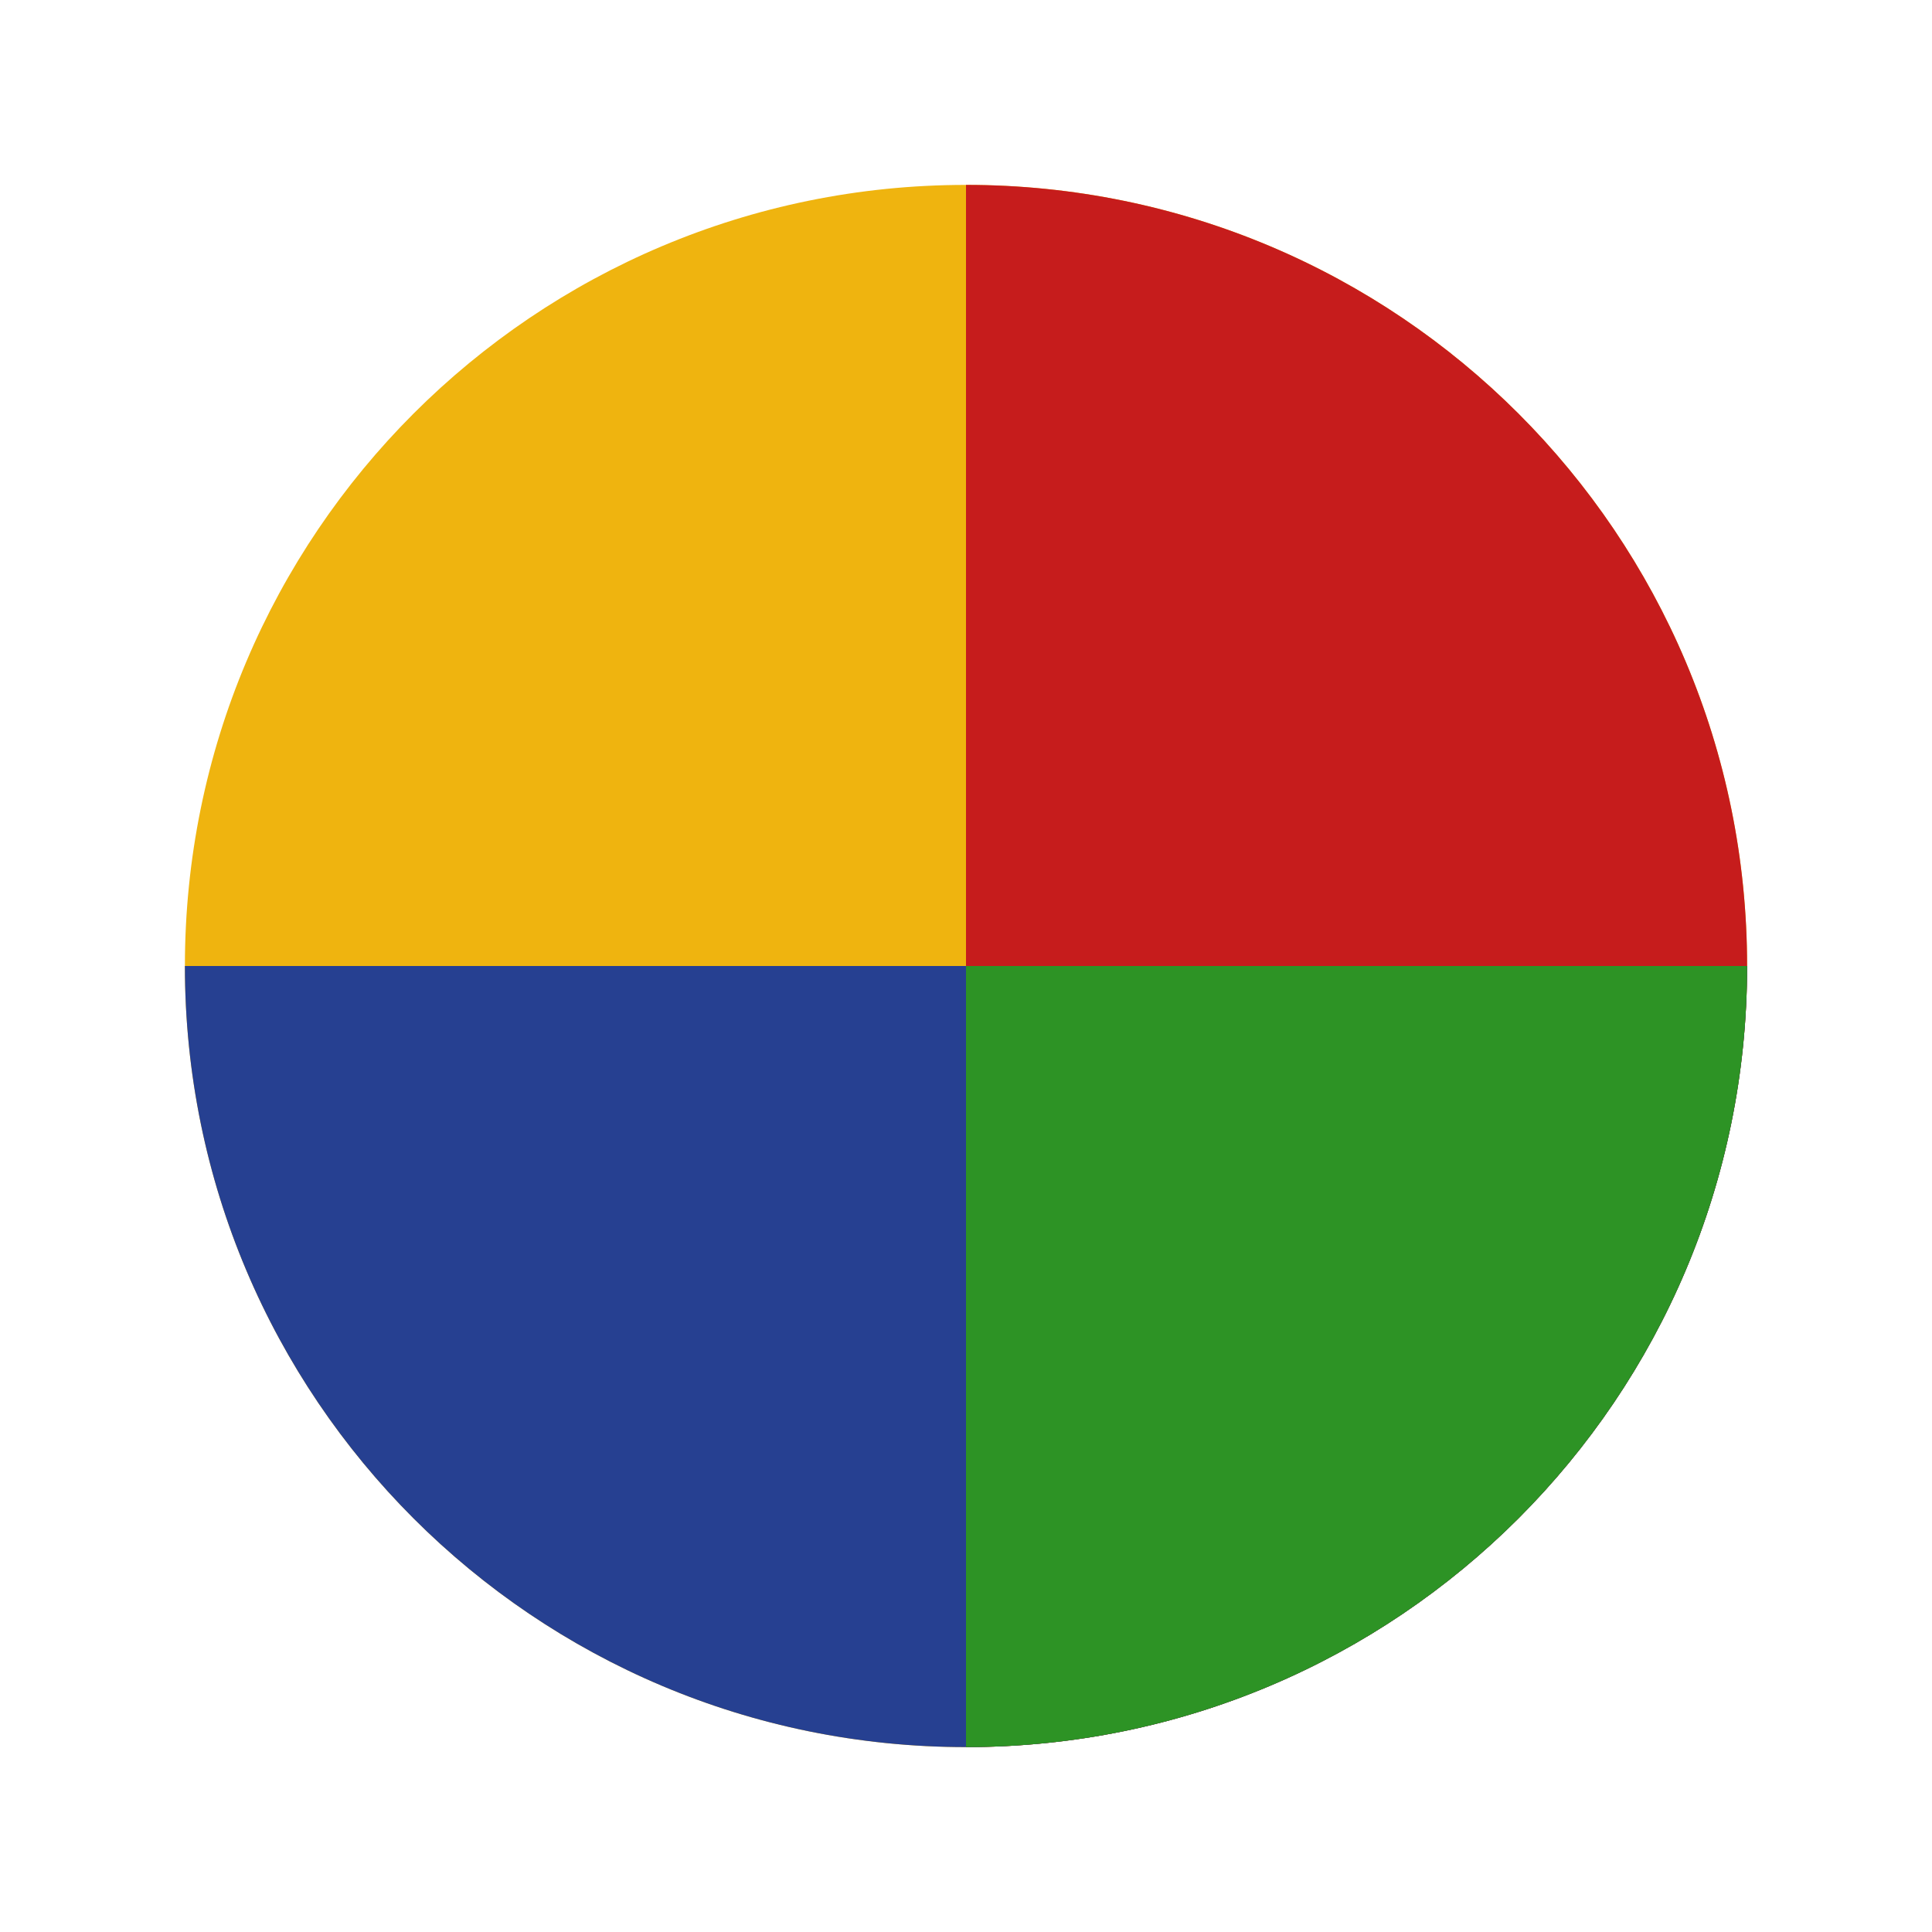
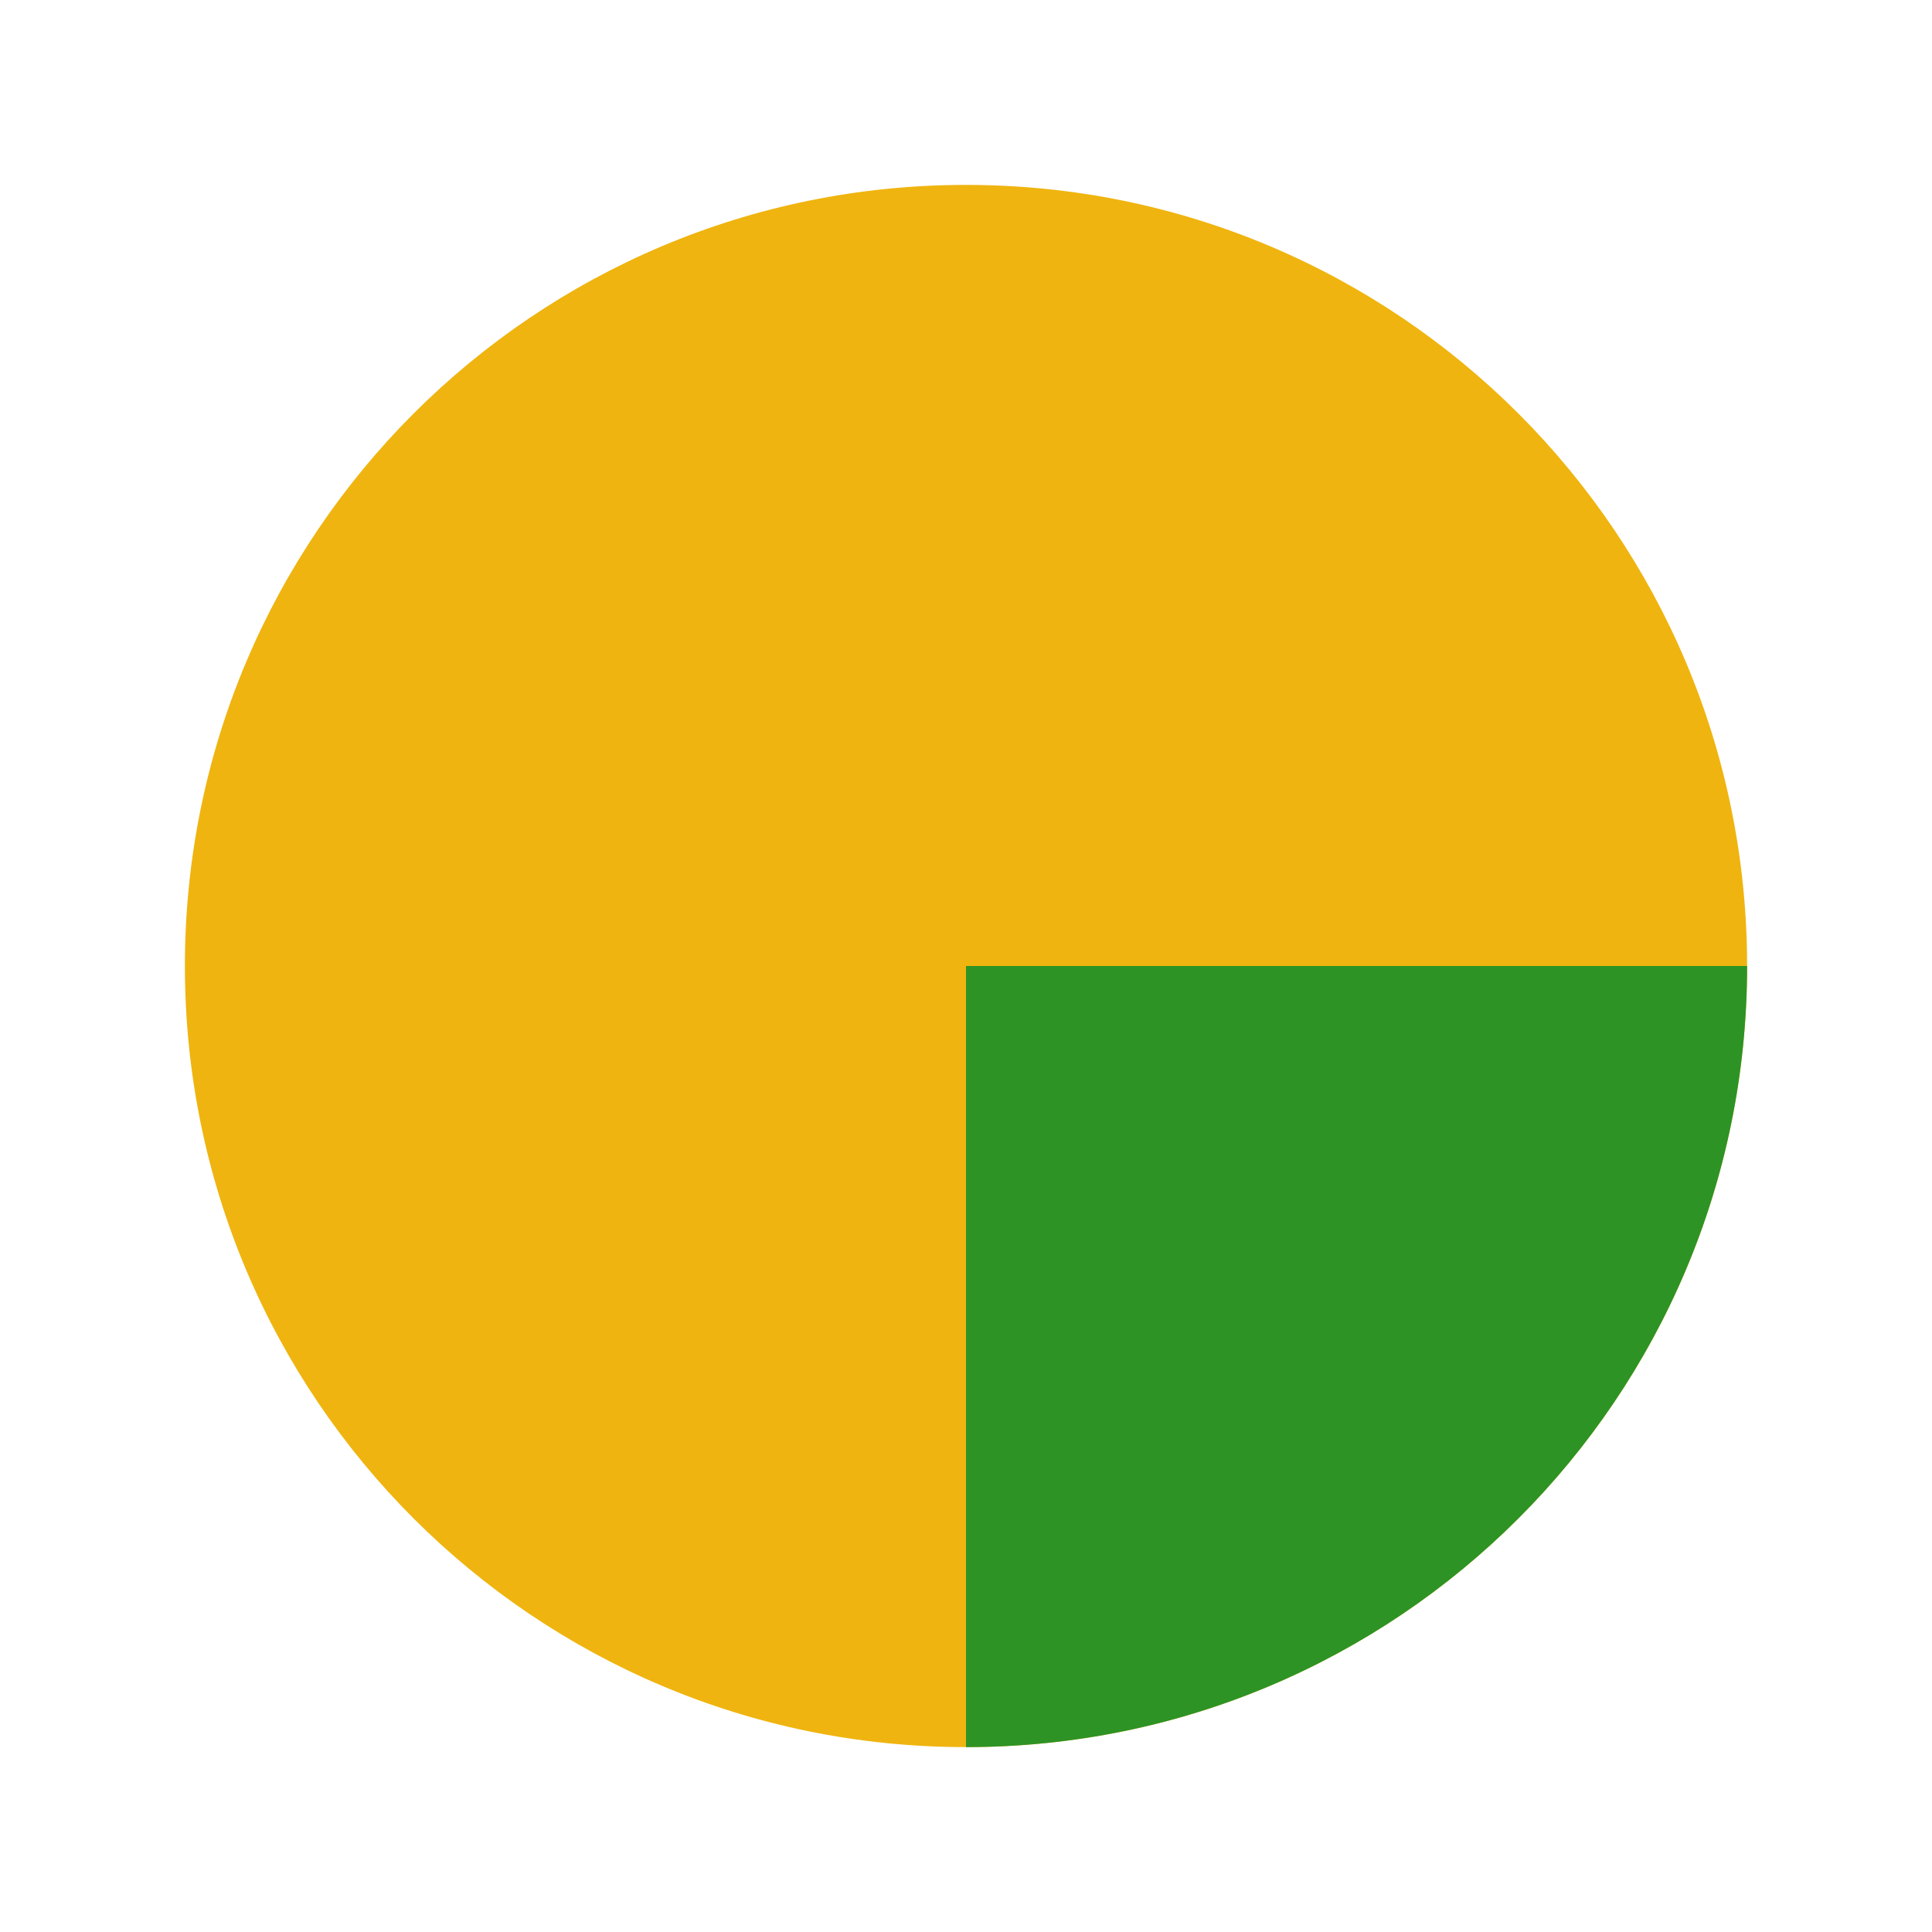
<svg xmlns="http://www.w3.org/2000/svg" version="1.1" id="Layer_1" focusable="false" x="0px" y="0px" viewBox="0 0 512 512" style="enable-background:new 0 0 512 512;" xml:space="preserve">
  <style type="text/css">
	.st0{fill:#EFB40F;}
	.st1{fill:#C61C1C;}
	.st2{fill:#264091;}
	.st3{fill:#2D9325;}
</style>
  <path class="st0" d="M256,49C141.6,49,49,141.6,49,256s92.6,207,207,207s207-92.6,207-207S370.4,49,256,49z" />
-   <path class="st1" d="M256,463c114.4,0,207-92.6,207-207S370.4,49,256,49" />
-   <path class="st2" d="M49,256c0,114.4,92.6,207,207,207s207-92.6,207-207" />
  <path class="st3" d="M256,256v207c114.4,0,207-92.6,207-207" />
</svg>